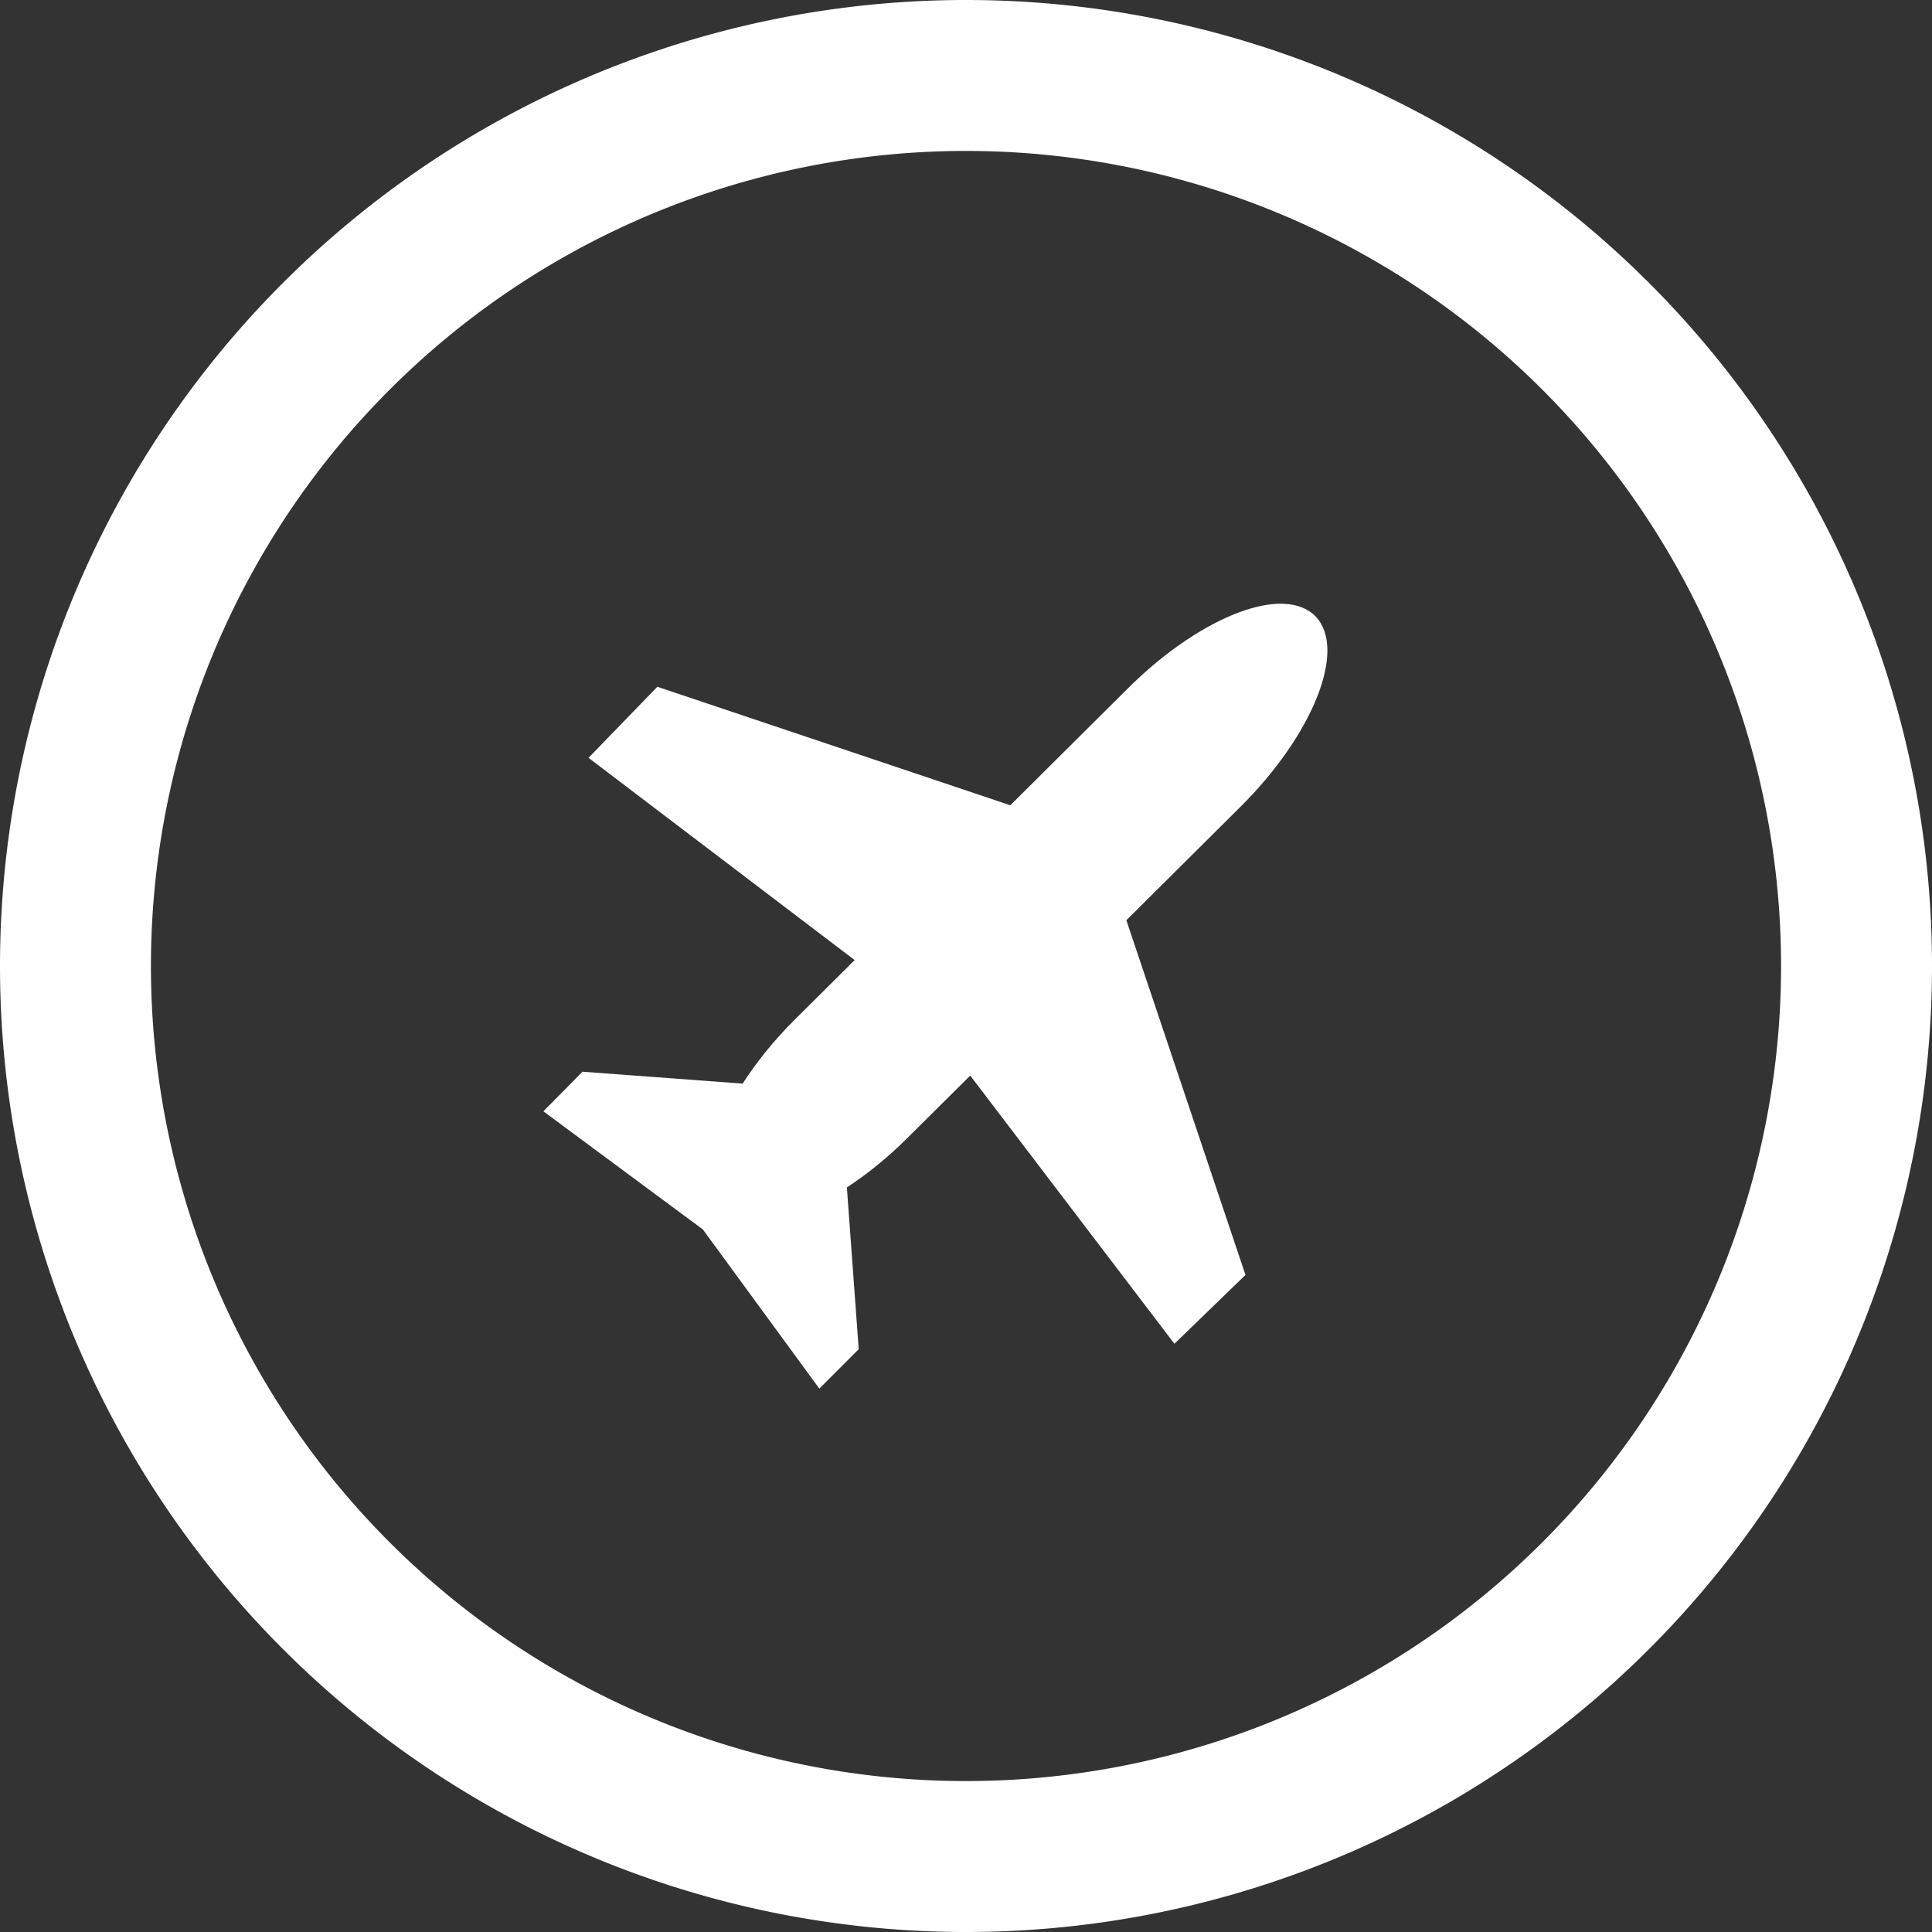
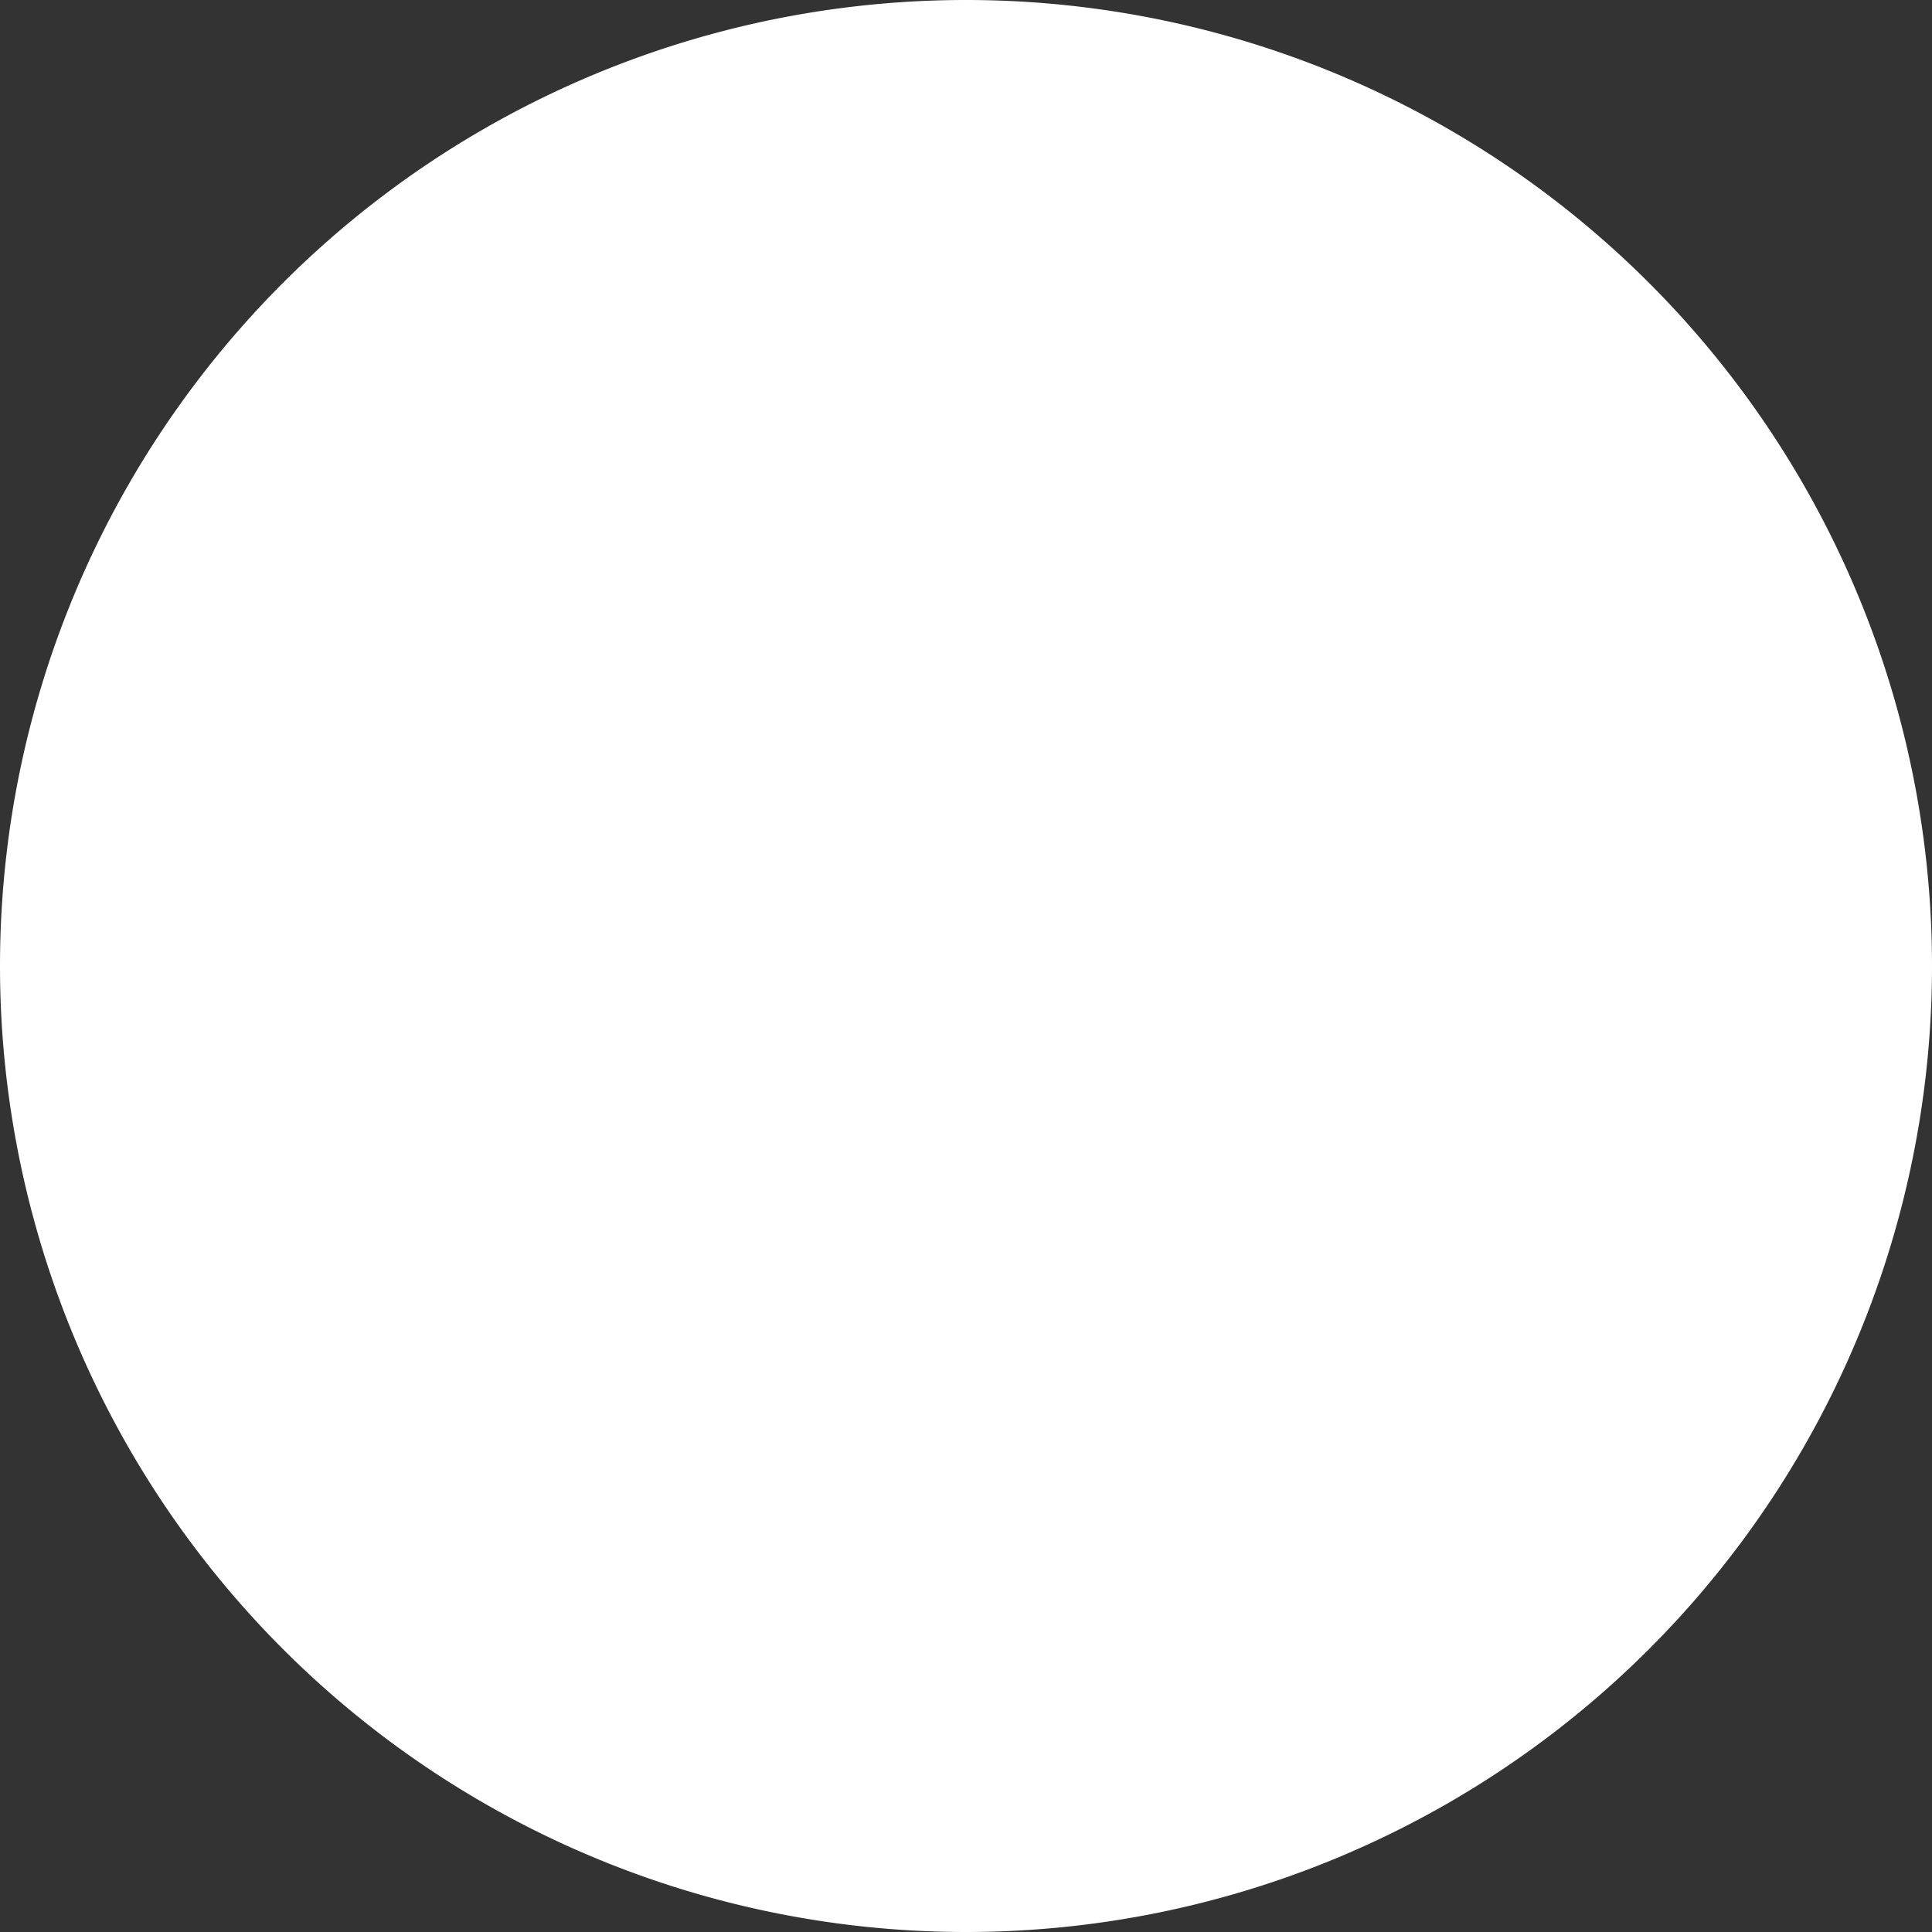
<svg xmlns="http://www.w3.org/2000/svg" viewBox="0 0 32 32">
  <rect x="0" y="0" width="32" height="32" fill="#333333" stroke="none" />
  <defs />
  <g fill="#fff" class="ct-icon">
-     <path class="ct-icon-circle" d="M16 0A16 16 0 000 16a16 16 0 0016 16 16 16 0 0016-16A16 16 0 0016 0zm0 2.5A13.5 13.5 0 0129.5 16 13.5 13.5 0 0116 29.5 13.5 13.5 0 012.5 16 13.5 13.5 0 0116 2.5z" />
-     <path class="ct-icon-plane" d="M21.26 10c-.664-.024-1.67.498-2.575 1.398l-1.951 1.94-5.846-1.963-1.14 1.177 4.408 3.35-.986.98c-.349.346-.64.71-.87 1.066l-2.652-.197-.648.656 2.641 1.956L13.571 23l.652-.653-.196-2.679c.334-.22.677-.494 1.005-.822l1.038-1.031 3.382 4.442 1.177-1.14-1.973-5.875 1.89-1.879c1.207-1.2 1.763-2.603 1.248-3.149-.13-.136-.313-.205-.534-.213z" />
+     <path class="ct-icon-circle" d="M16 0A16 16 0 000 16a16 16 0 0016 16 16 16 0 0016-16A16 16 0 0016 0zm0 2.5z" />
  </g>
</svg>